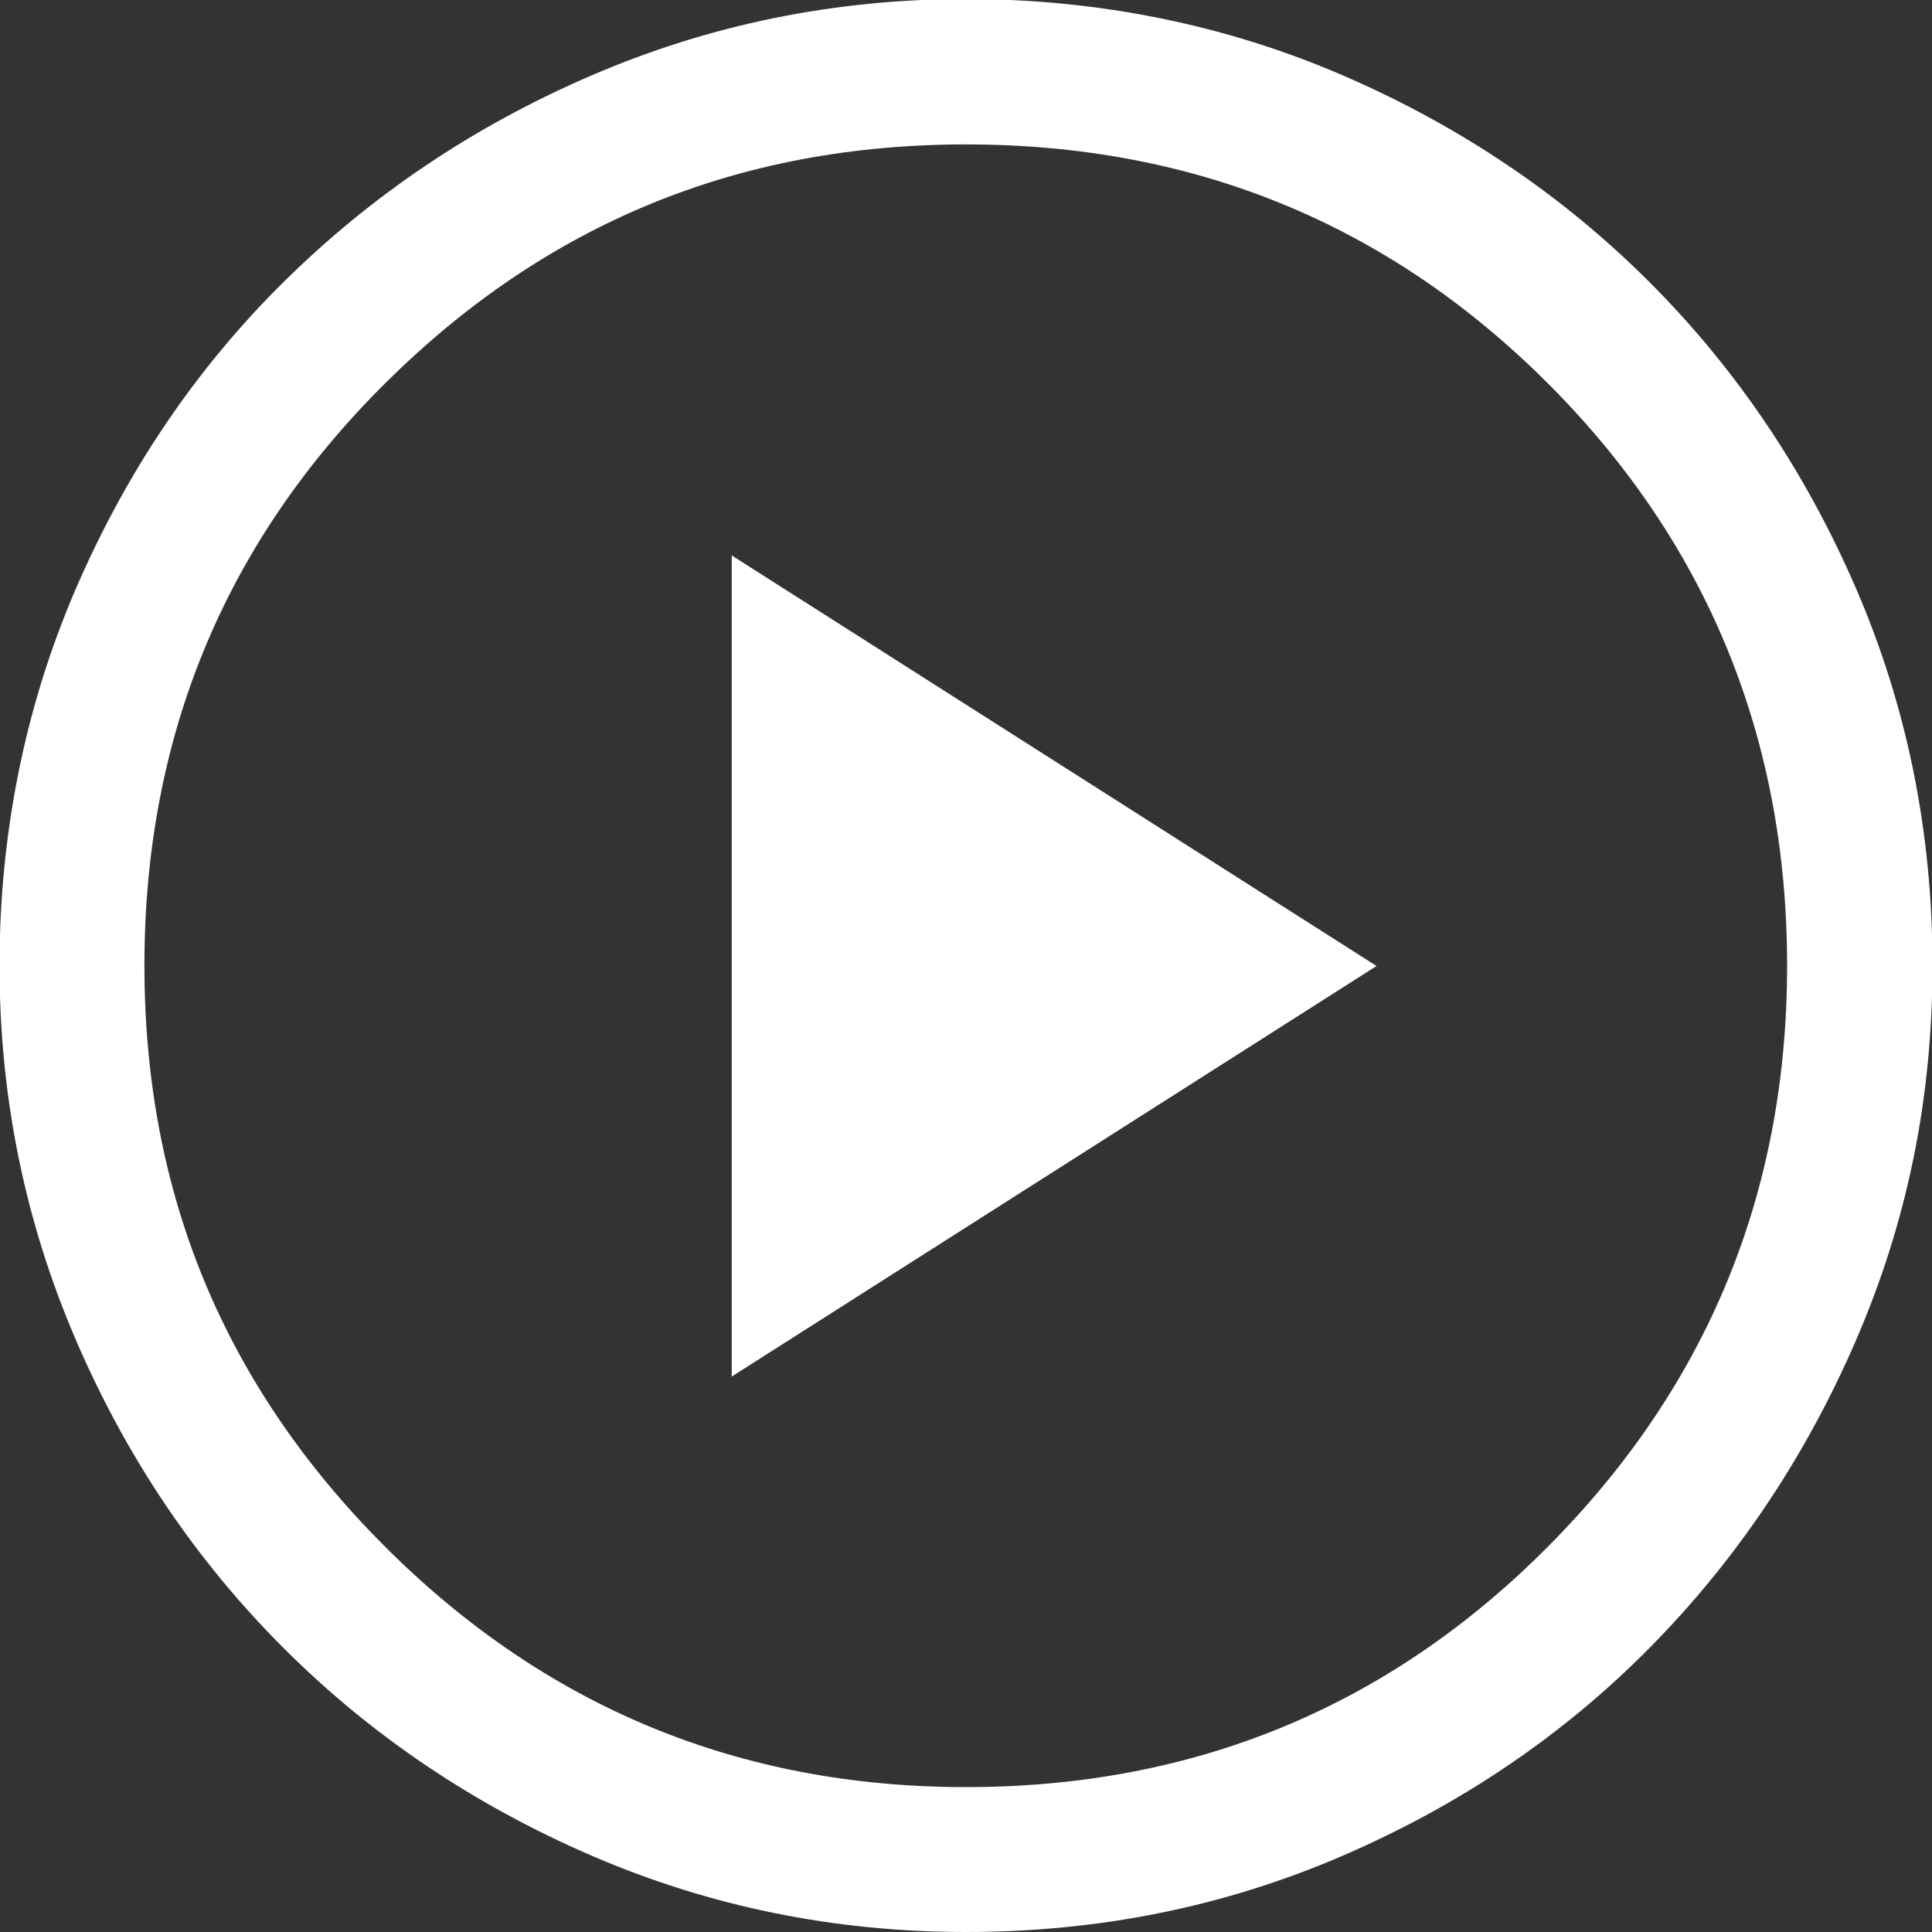
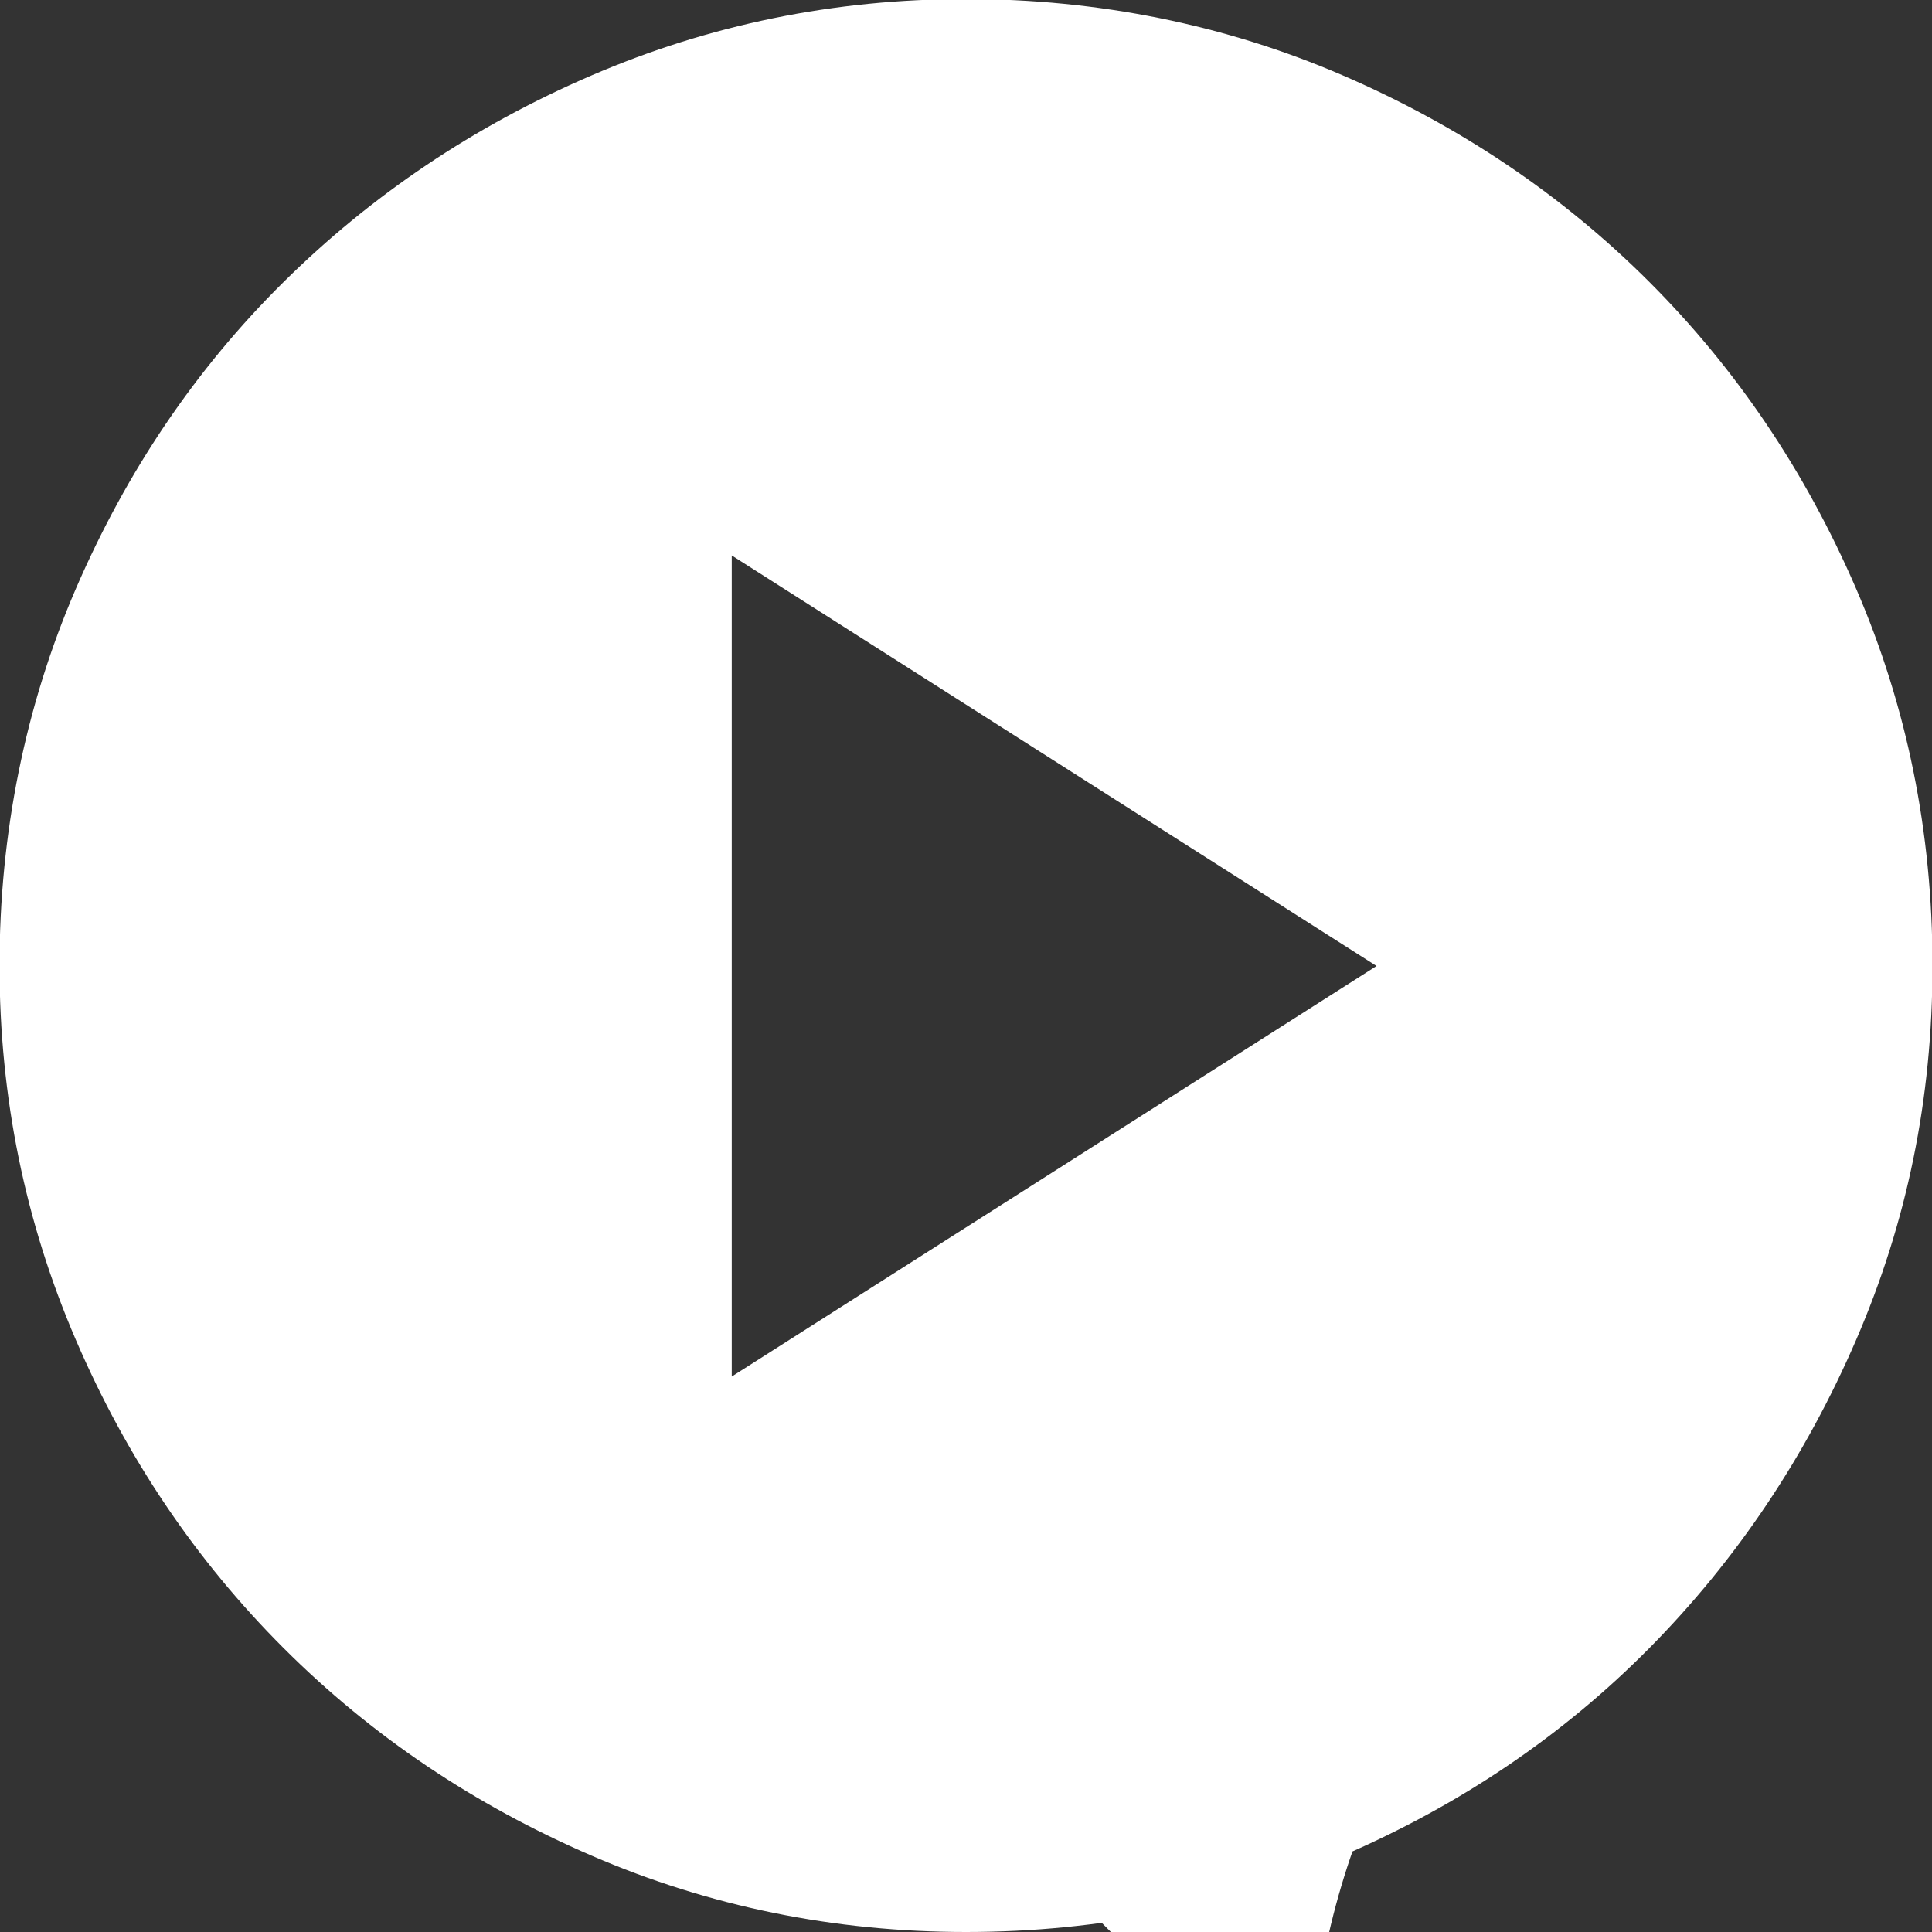
<svg xmlns="http://www.w3.org/2000/svg" id="a" width="40" height="40" viewBox="0 0 40 40">
  <rect x="0" y="0" width="40" height="40" fill="#333333" stroke="none" />
-   <path d="m15.15,28.5l13.35-8.5-13.35-8.5v17Zm4.85,11.5c-2.73,0-5.32-.53-7.75-1.58s-4.56-2.48-6.38-4.3-3.25-3.94-4.3-6.38-1.58-5.02-1.58-7.75.53-5.37,1.58-7.8,2.48-4.55,4.3-6.35,3.94-3.23,6.38-4.28,5.02-1.58,7.75-1.58,5.37.53,7.8,1.58,4.55,2.48,6.35,4.28,3.23,3.92,4.28,6.35,1.58,5.03,1.58,7.8-.53,5.32-1.58,7.75-2.48,4.56-4.28,6.38-3.92,3.25-6.35,4.3-5.03,1.58-7.8,1.58Zm0-3c4.73,0,8.75-1.66,12.05-4.98s4.95-7.33,4.95-12.03-1.65-8.75-4.95-12.05-7.32-4.95-12.05-4.95-8.71,1.65-12.03,4.95c-3.32,3.3-4.98,7.32-4.98,12.05s1.66,8.71,4.98,12.03c3.32,3.32,7.33,4.98,12.03,4.98Z" fill="#fff" />
+   <path d="m15.15,28.5l13.35-8.5-13.35-8.5v17Zm4.85,11.5c-2.73,0-5.32-.53-7.75-1.58s-4.56-2.48-6.38-4.3-3.25-3.94-4.3-6.38-1.58-5.02-1.58-7.75.53-5.37,1.58-7.8,2.48-4.55,4.3-6.35,3.94-3.23,6.38-4.28,5.02-1.58,7.75-1.58,5.37.53,7.8,1.58,4.55,2.48,6.35,4.28,3.23,3.92,4.28,6.35,1.58,5.03,1.58,7.8-.53,5.32-1.58,7.75-2.48,4.56-4.28,6.38-3.92,3.25-6.35,4.3-5.03,1.58-7.8,1.58Zm0-3c4.73,0,8.75-1.66,12.05-4.98c-3.32,3.3-4.98,7.32-4.98,12.05s1.66,8.71,4.98,12.03c3.32,3.32,7.33,4.98,12.03,4.98Z" fill="#fff" />
</svg>